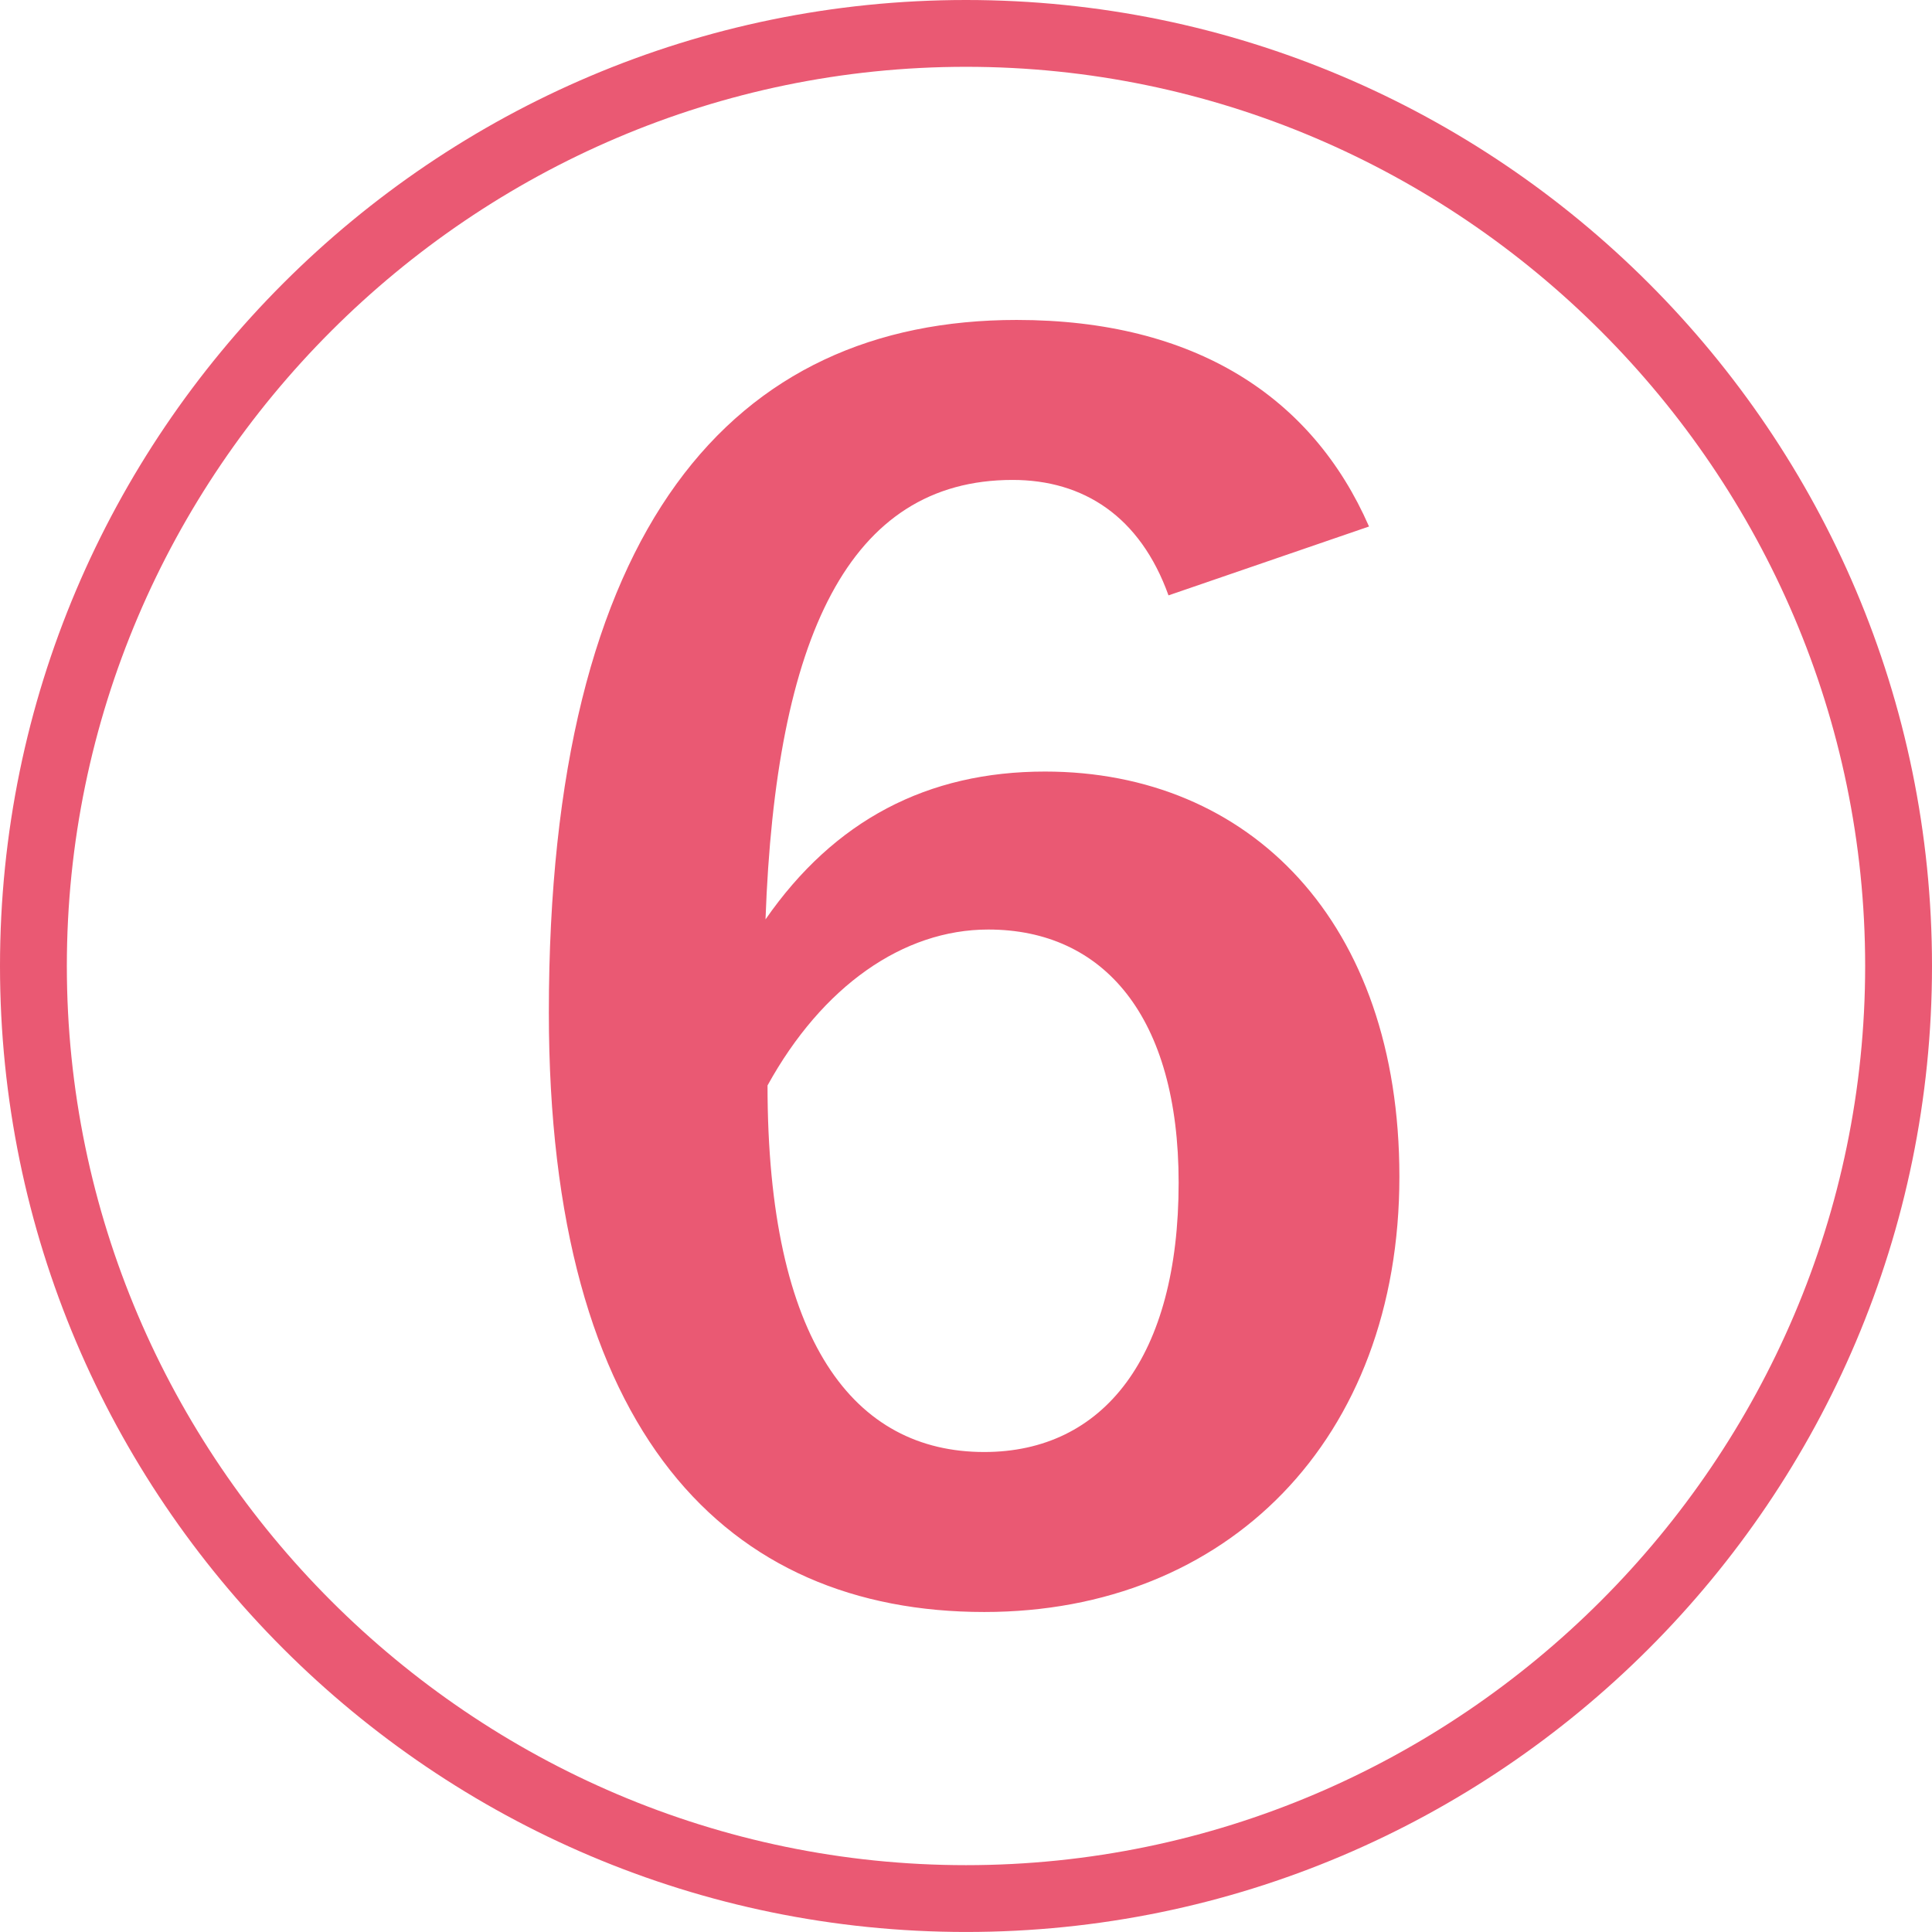
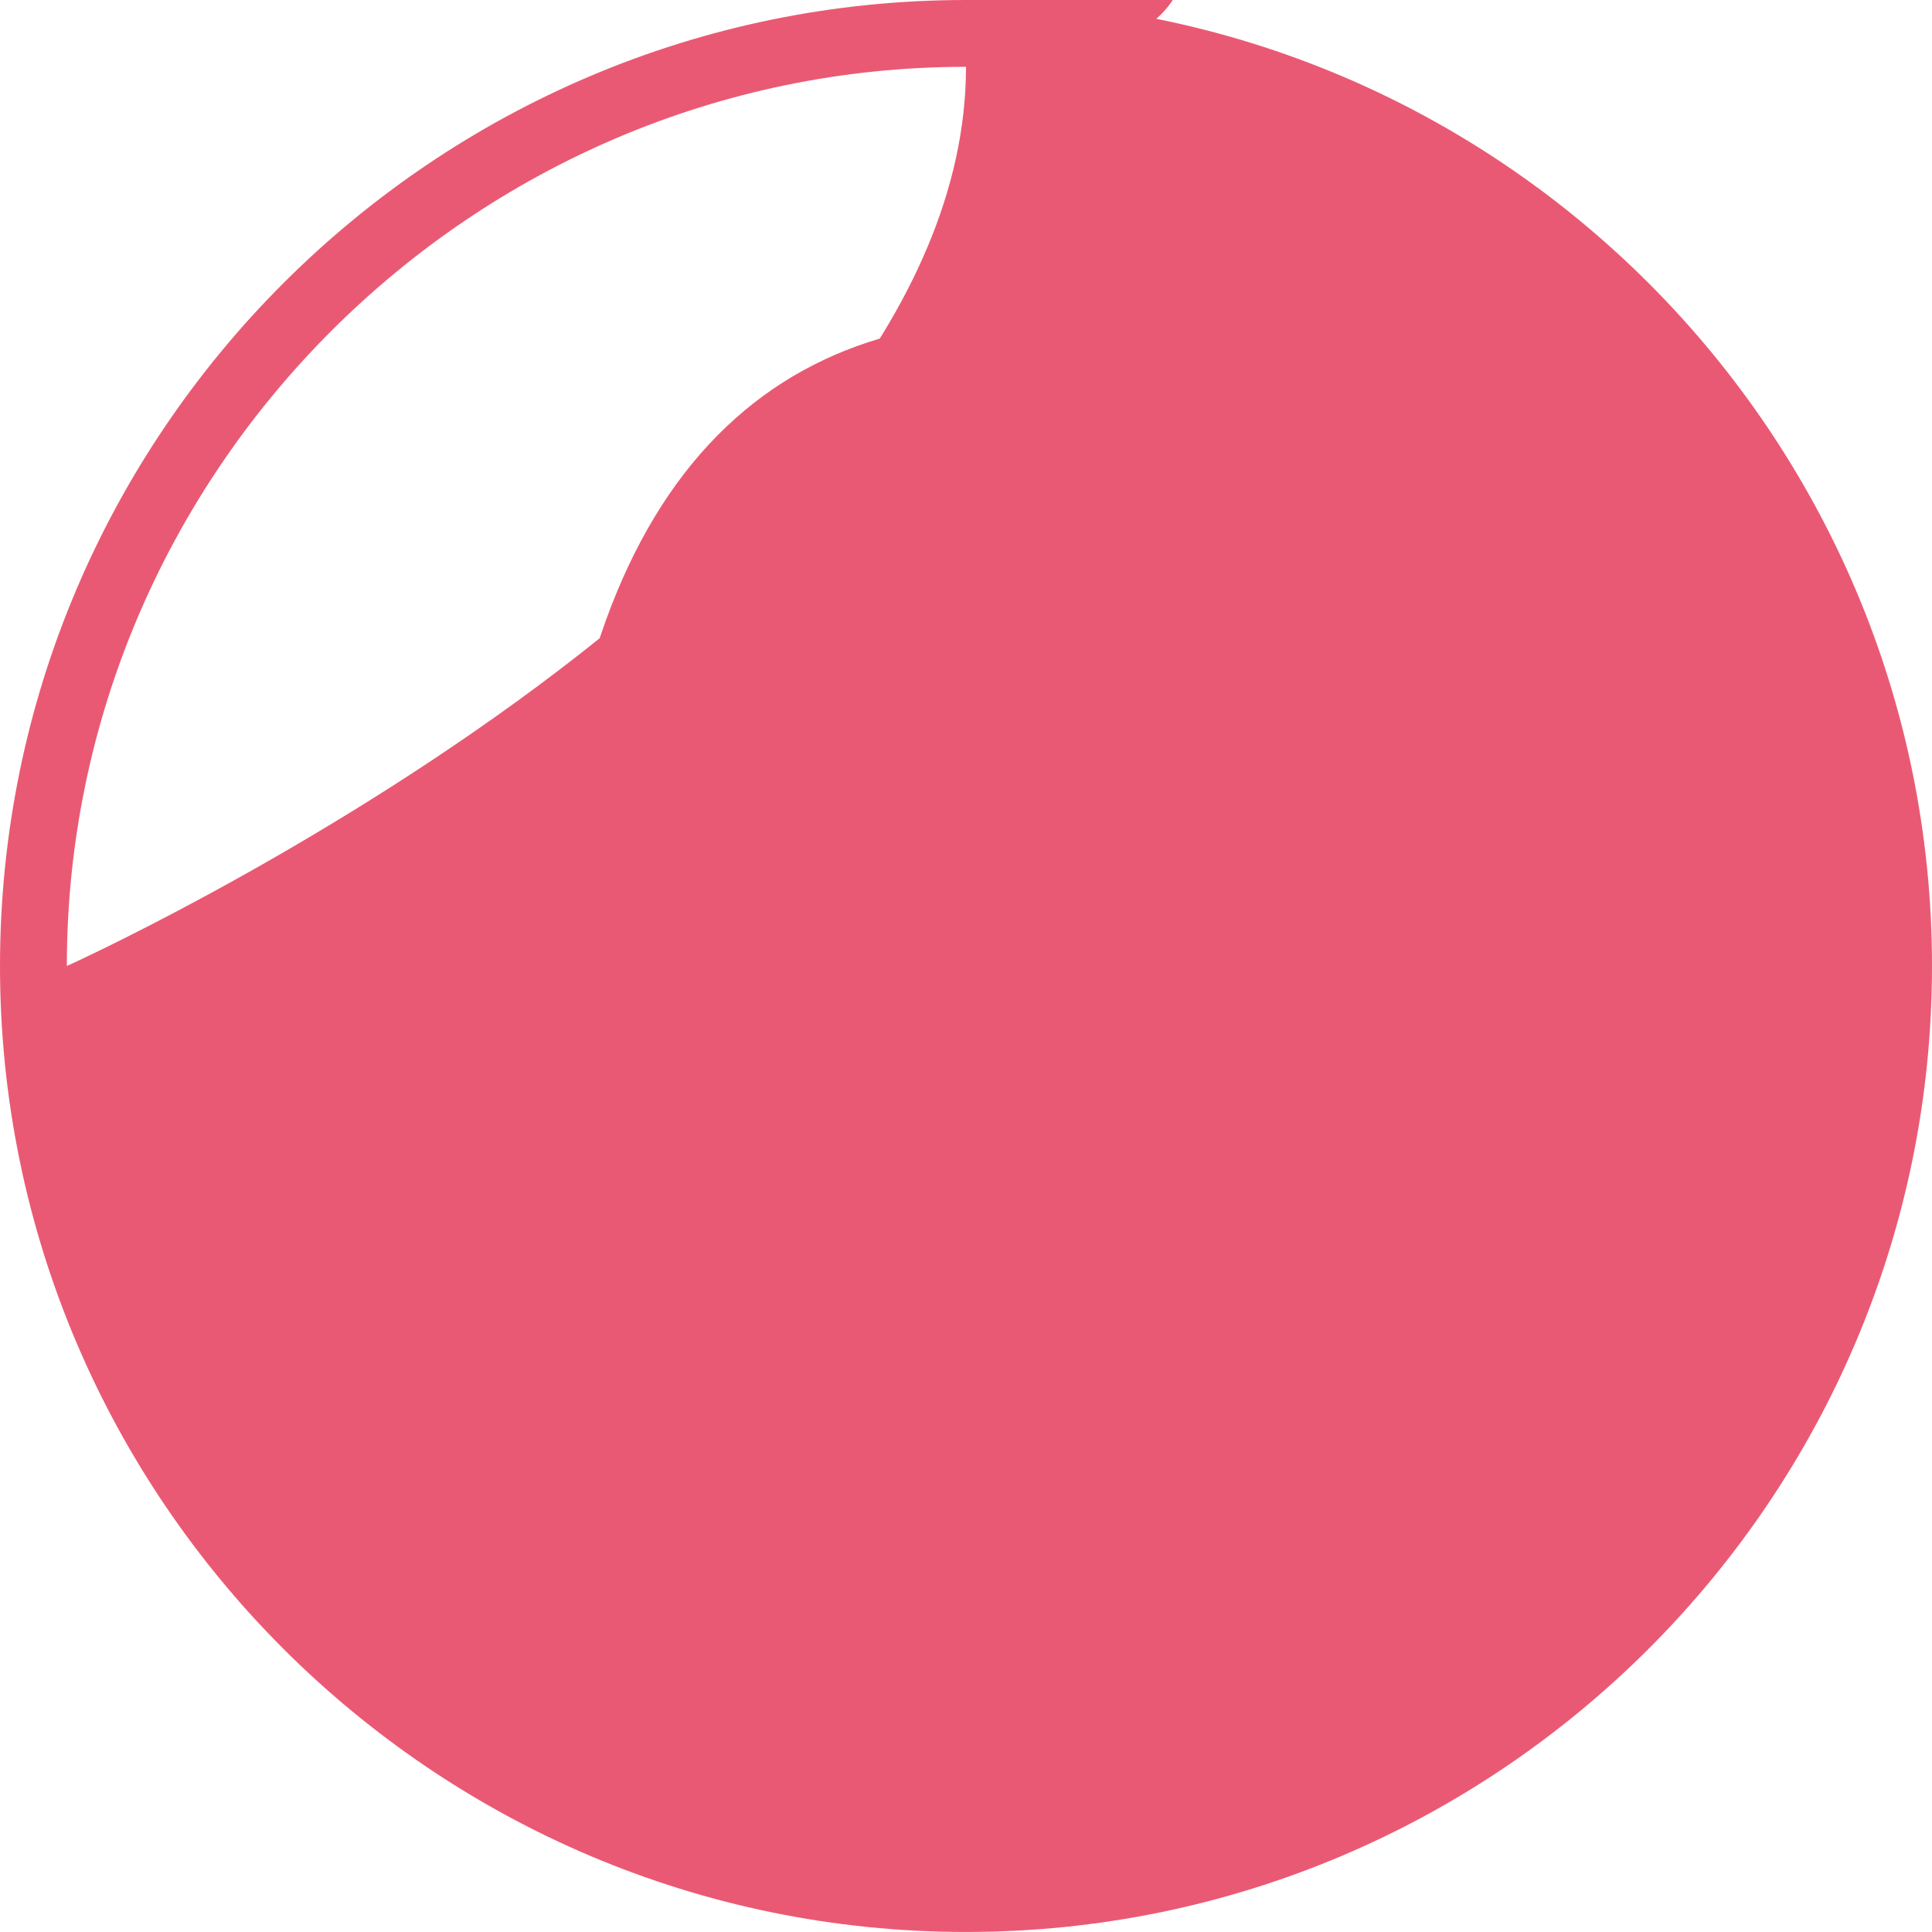
<svg xmlns="http://www.w3.org/2000/svg" id="_レイヤー_2" viewBox="0 0 62.348 62.347">
  <g id="_道のり">
-     <path d="M62.348,31.174c0,17.188-13.986,31.173-31.174,31.173S0,48.361,0,31.174,13.985,0,31.174,0s31.174,13.985,31.174,31.174ZM2.157,31.174c0,15.946,13.07,29.017,29.017,29.017s29.017-13.07,29.017-29.017S47.12,2.156,31.174,2.156,2.157,15.228,2.157,31.174ZM37.709,19.214c-.915-2.549-2.745-3.726-5.032-3.726-5.294,0-7.646,5.098-7.973,14.182,2.222-3.202,5.228-4.771,9.019-4.771,6.601,0,11.437,4.836,11.437,13.071,0,8.495-5.555,14.051-13.397,14.051-8.3,0-14.051-5.751-14.051-19.345,0-15.685,5.947-22.351,15.097-22.351,5.751,0,9.542,2.483,11.371,6.666l-6.47,2.222ZM31.762,46.858c3.856,0,6.274-3.071,6.274-8.692,0-5.358-2.418-8.169-6.144-8.169-2.745,0-5.359,1.83-7.123,5.032,0,8.3,2.81,11.829,6.992,11.829Z" fill="#ea5973" stroke-width="0" />
+     <path d="M62.348,31.174c0,17.188-13.986,31.173-31.174,31.173S0,48.361,0,31.174,13.985,0,31.174,0s31.174,13.985,31.174,31.174ZM2.157,31.174s29.017-13.07,29.017-29.017S47.12,2.156,31.174,2.156,2.157,15.228,2.157,31.174ZM37.709,19.214c-.915-2.549-2.745-3.726-5.032-3.726-5.294,0-7.646,5.098-7.973,14.182,2.222-3.202,5.228-4.771,9.019-4.771,6.601,0,11.437,4.836,11.437,13.071,0,8.495-5.555,14.051-13.397,14.051-8.3,0-14.051-5.751-14.051-19.345,0-15.685,5.947-22.351,15.097-22.351,5.751,0,9.542,2.483,11.371,6.666l-6.47,2.222ZM31.762,46.858c3.856,0,6.274-3.071,6.274-8.692,0-5.358-2.418-8.169-6.144-8.169-2.745,0-5.359,1.83-7.123,5.032,0,8.3,2.81,11.829,6.992,11.829Z" fill="#ea5973" stroke-width="0" />
  </g>
</svg>